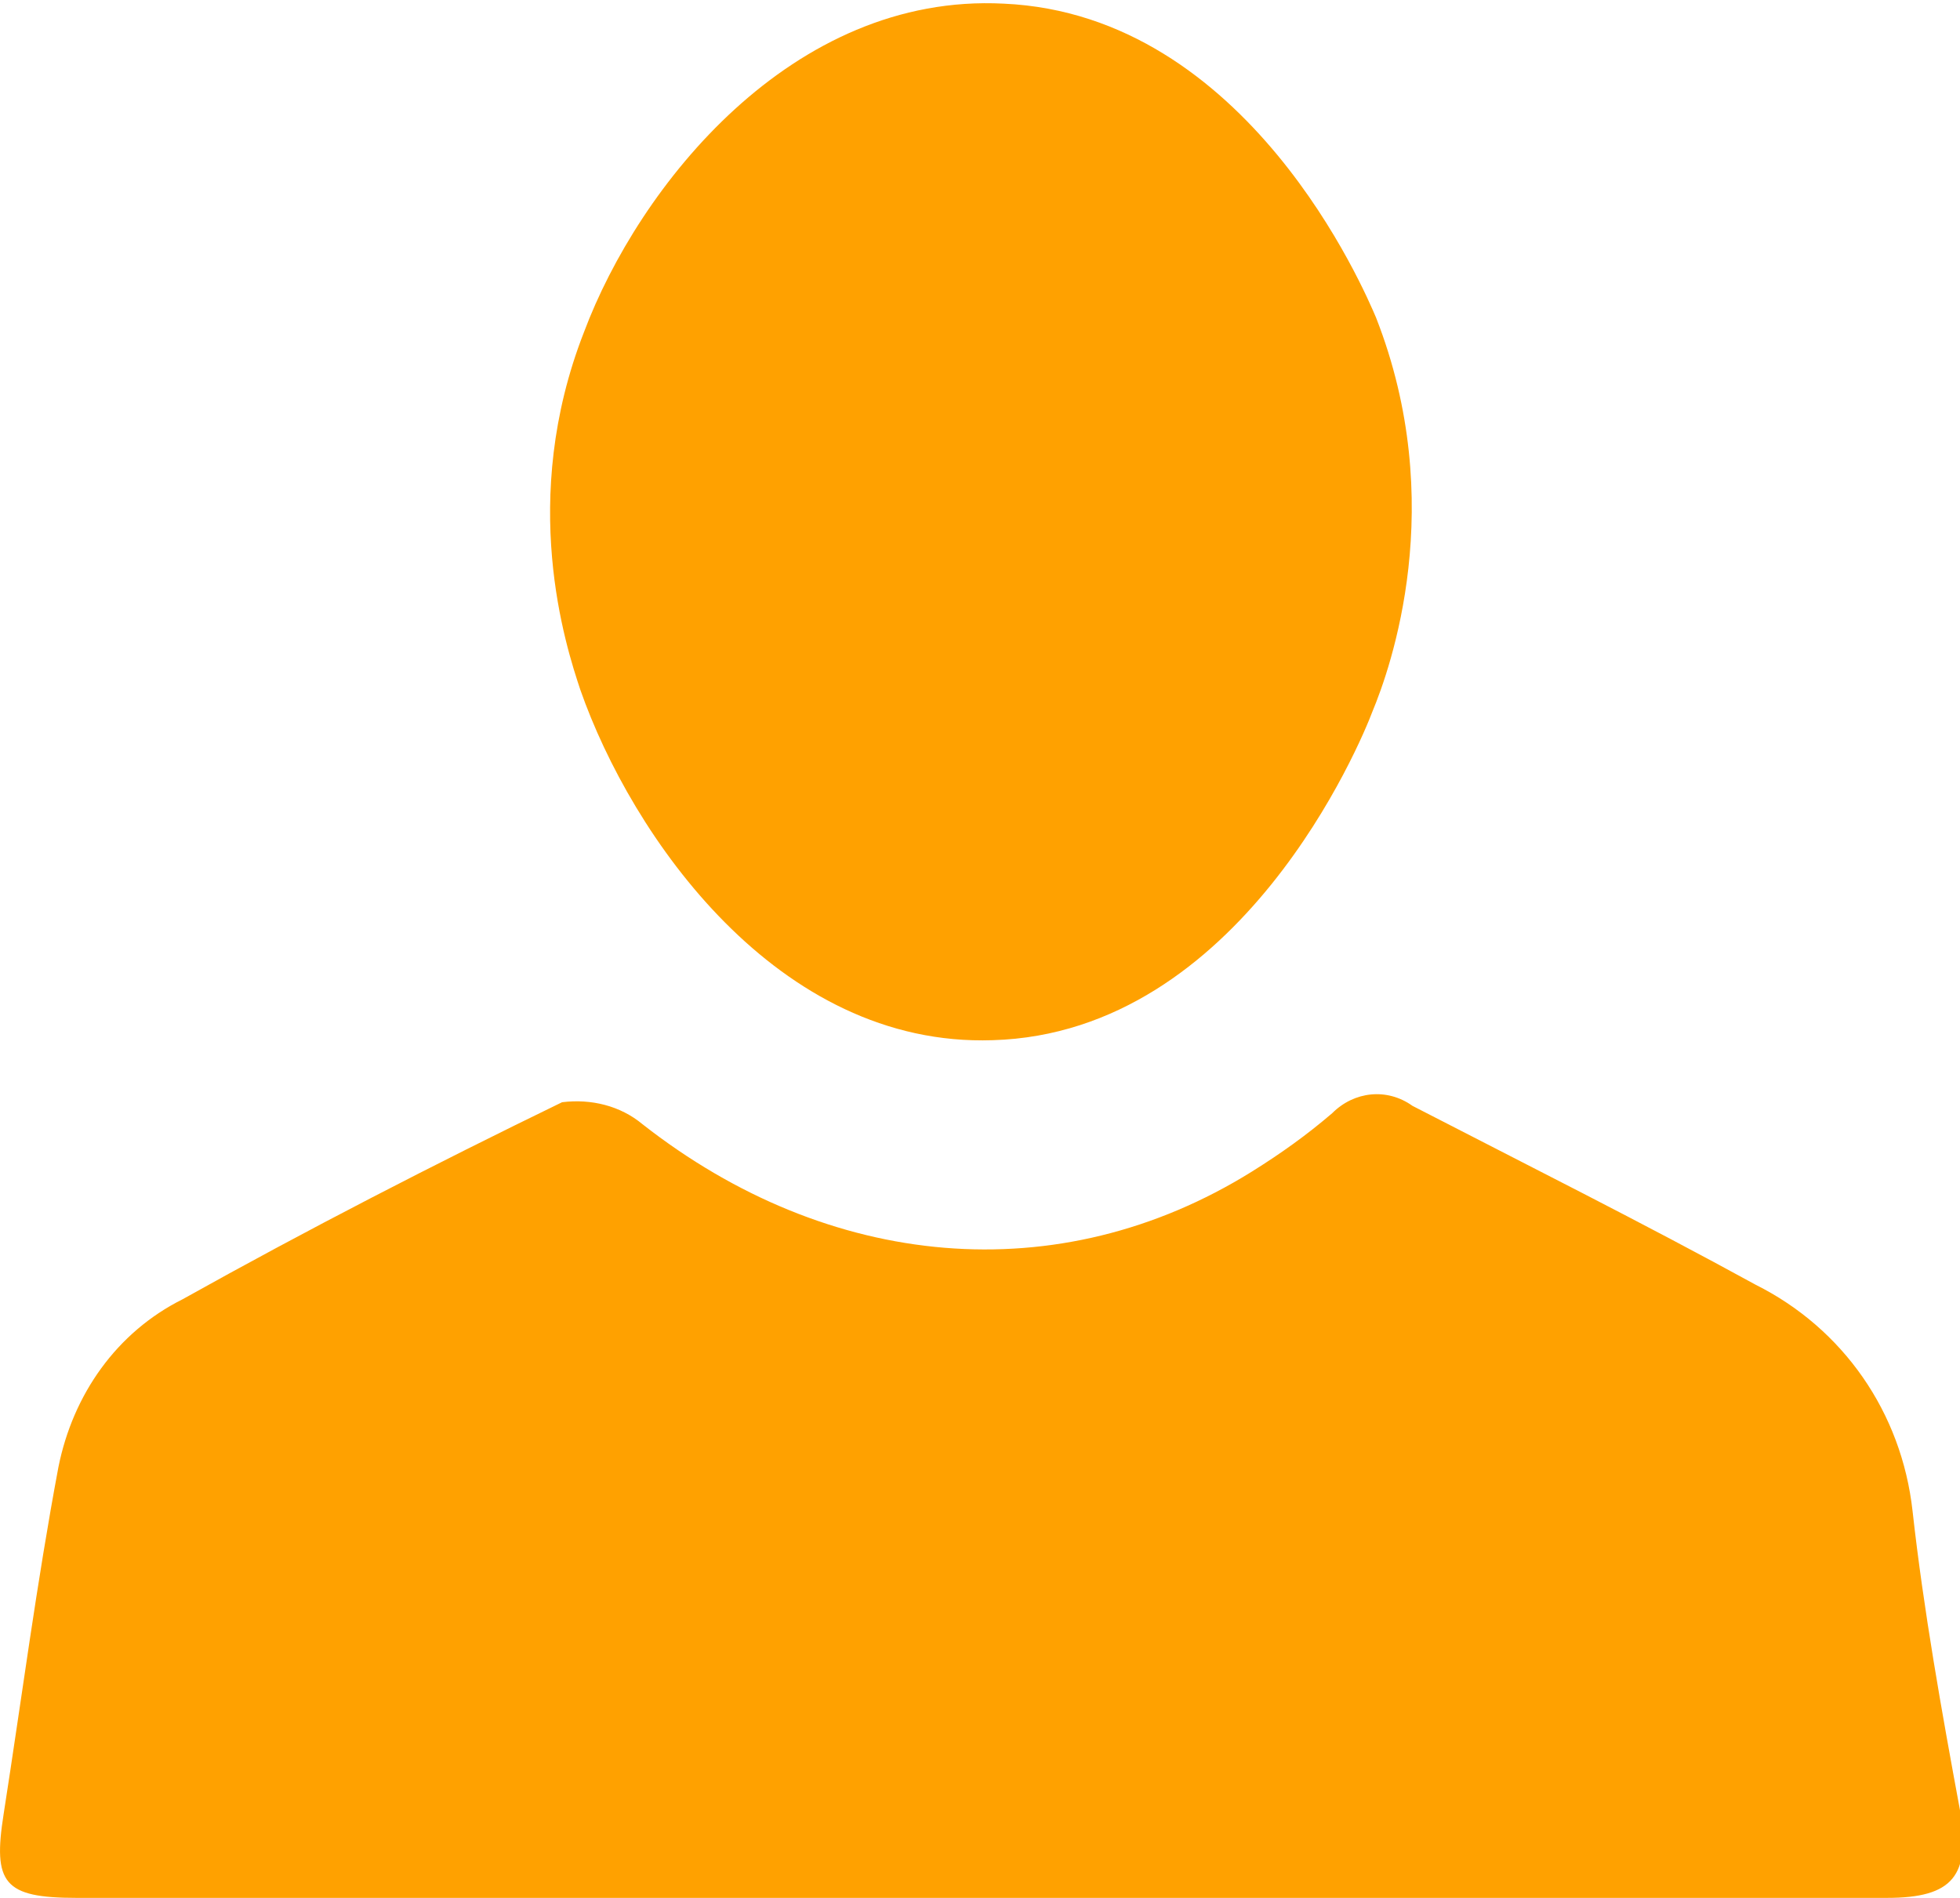
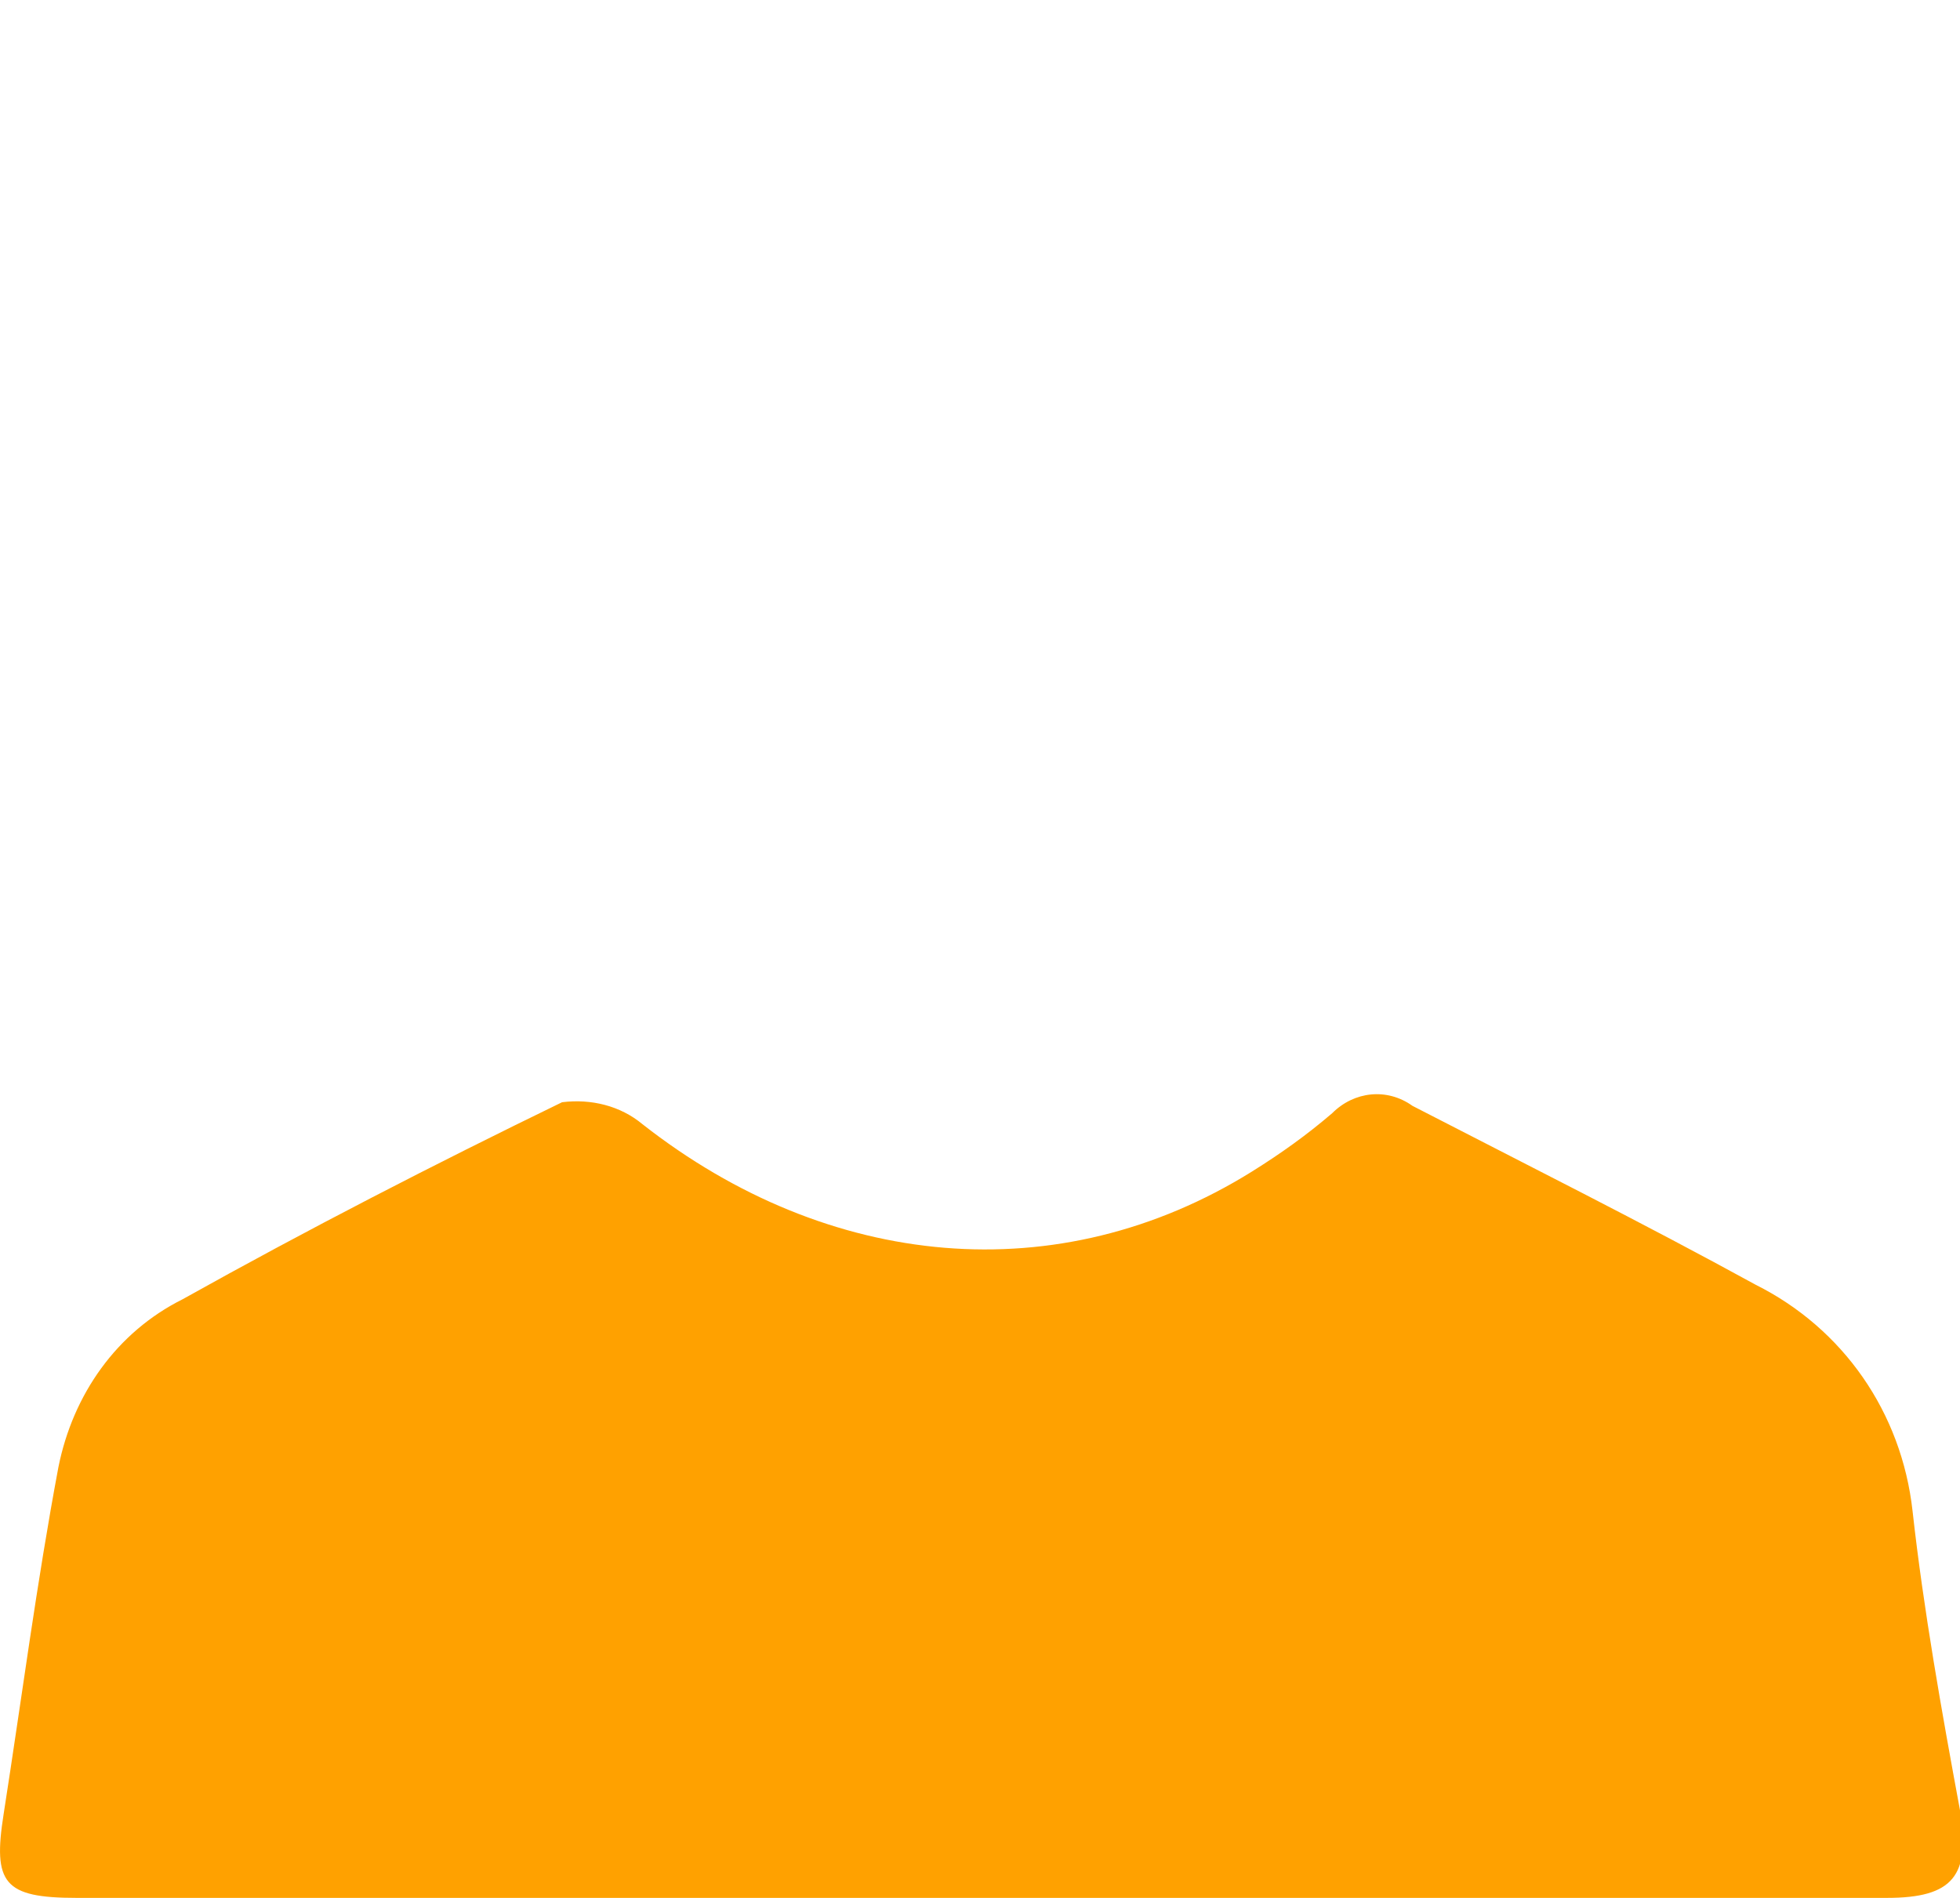
<svg xmlns="http://www.w3.org/2000/svg" version="1.1" id="Layer_1" x="0px" y="0px" width="53.7px" height="52px" viewBox="-278 371 53.7 52" style="enable-background:new -278 371 53.7 52;" xml:space="preserve">
  <style type="text/css">
	.st0{fill:#FFA100;}
</style>
  <g id="Layer_2">
    <g id="Layer_1-2">
      <path class="st0" d="M-251.2,423h-24.7c-2,0-2.3-0.4-2-2.3c0.5-3.2,0.9-6.3,1.5-9.5c0.4-2,1.6-3.7,3.4-4.6    c3.4-1.9,6.9-3.7,10.4-5.4c0.8-0.1,1.6,0.1,2.2,0.6c5.1,4,11.4,4.6,16.7,1.3c0.8-0.5,1.5-1,2.2-1.6c0.6-0.6,1.5-0.7,2.2-0.2    c3.1,1.6,6.3,3.2,9.4,4.9c2.4,1.2,4,3.5,4.3,6.2s0.8,5.5,1.3,8.2c0.3,1.8-0.2,2.4-2,2.4H-251.2z" />
-       <path class="st0" d="M-240.4,390.5c-0.3,0.8-3.6,8.8-10.4,9c-5.9,0.2-9.9-5.6-11.3-9.6c-0.4-1.2-1.7-5.2,0.1-9.8    c1.5-4,5.7-9.3,11.5-9c6.7,0.3,9.9,7.9,10.2,8.6C-238.3,384.8-239.9,389.3-240.4,390.5z" />
    </g>
  </g>
</svg>